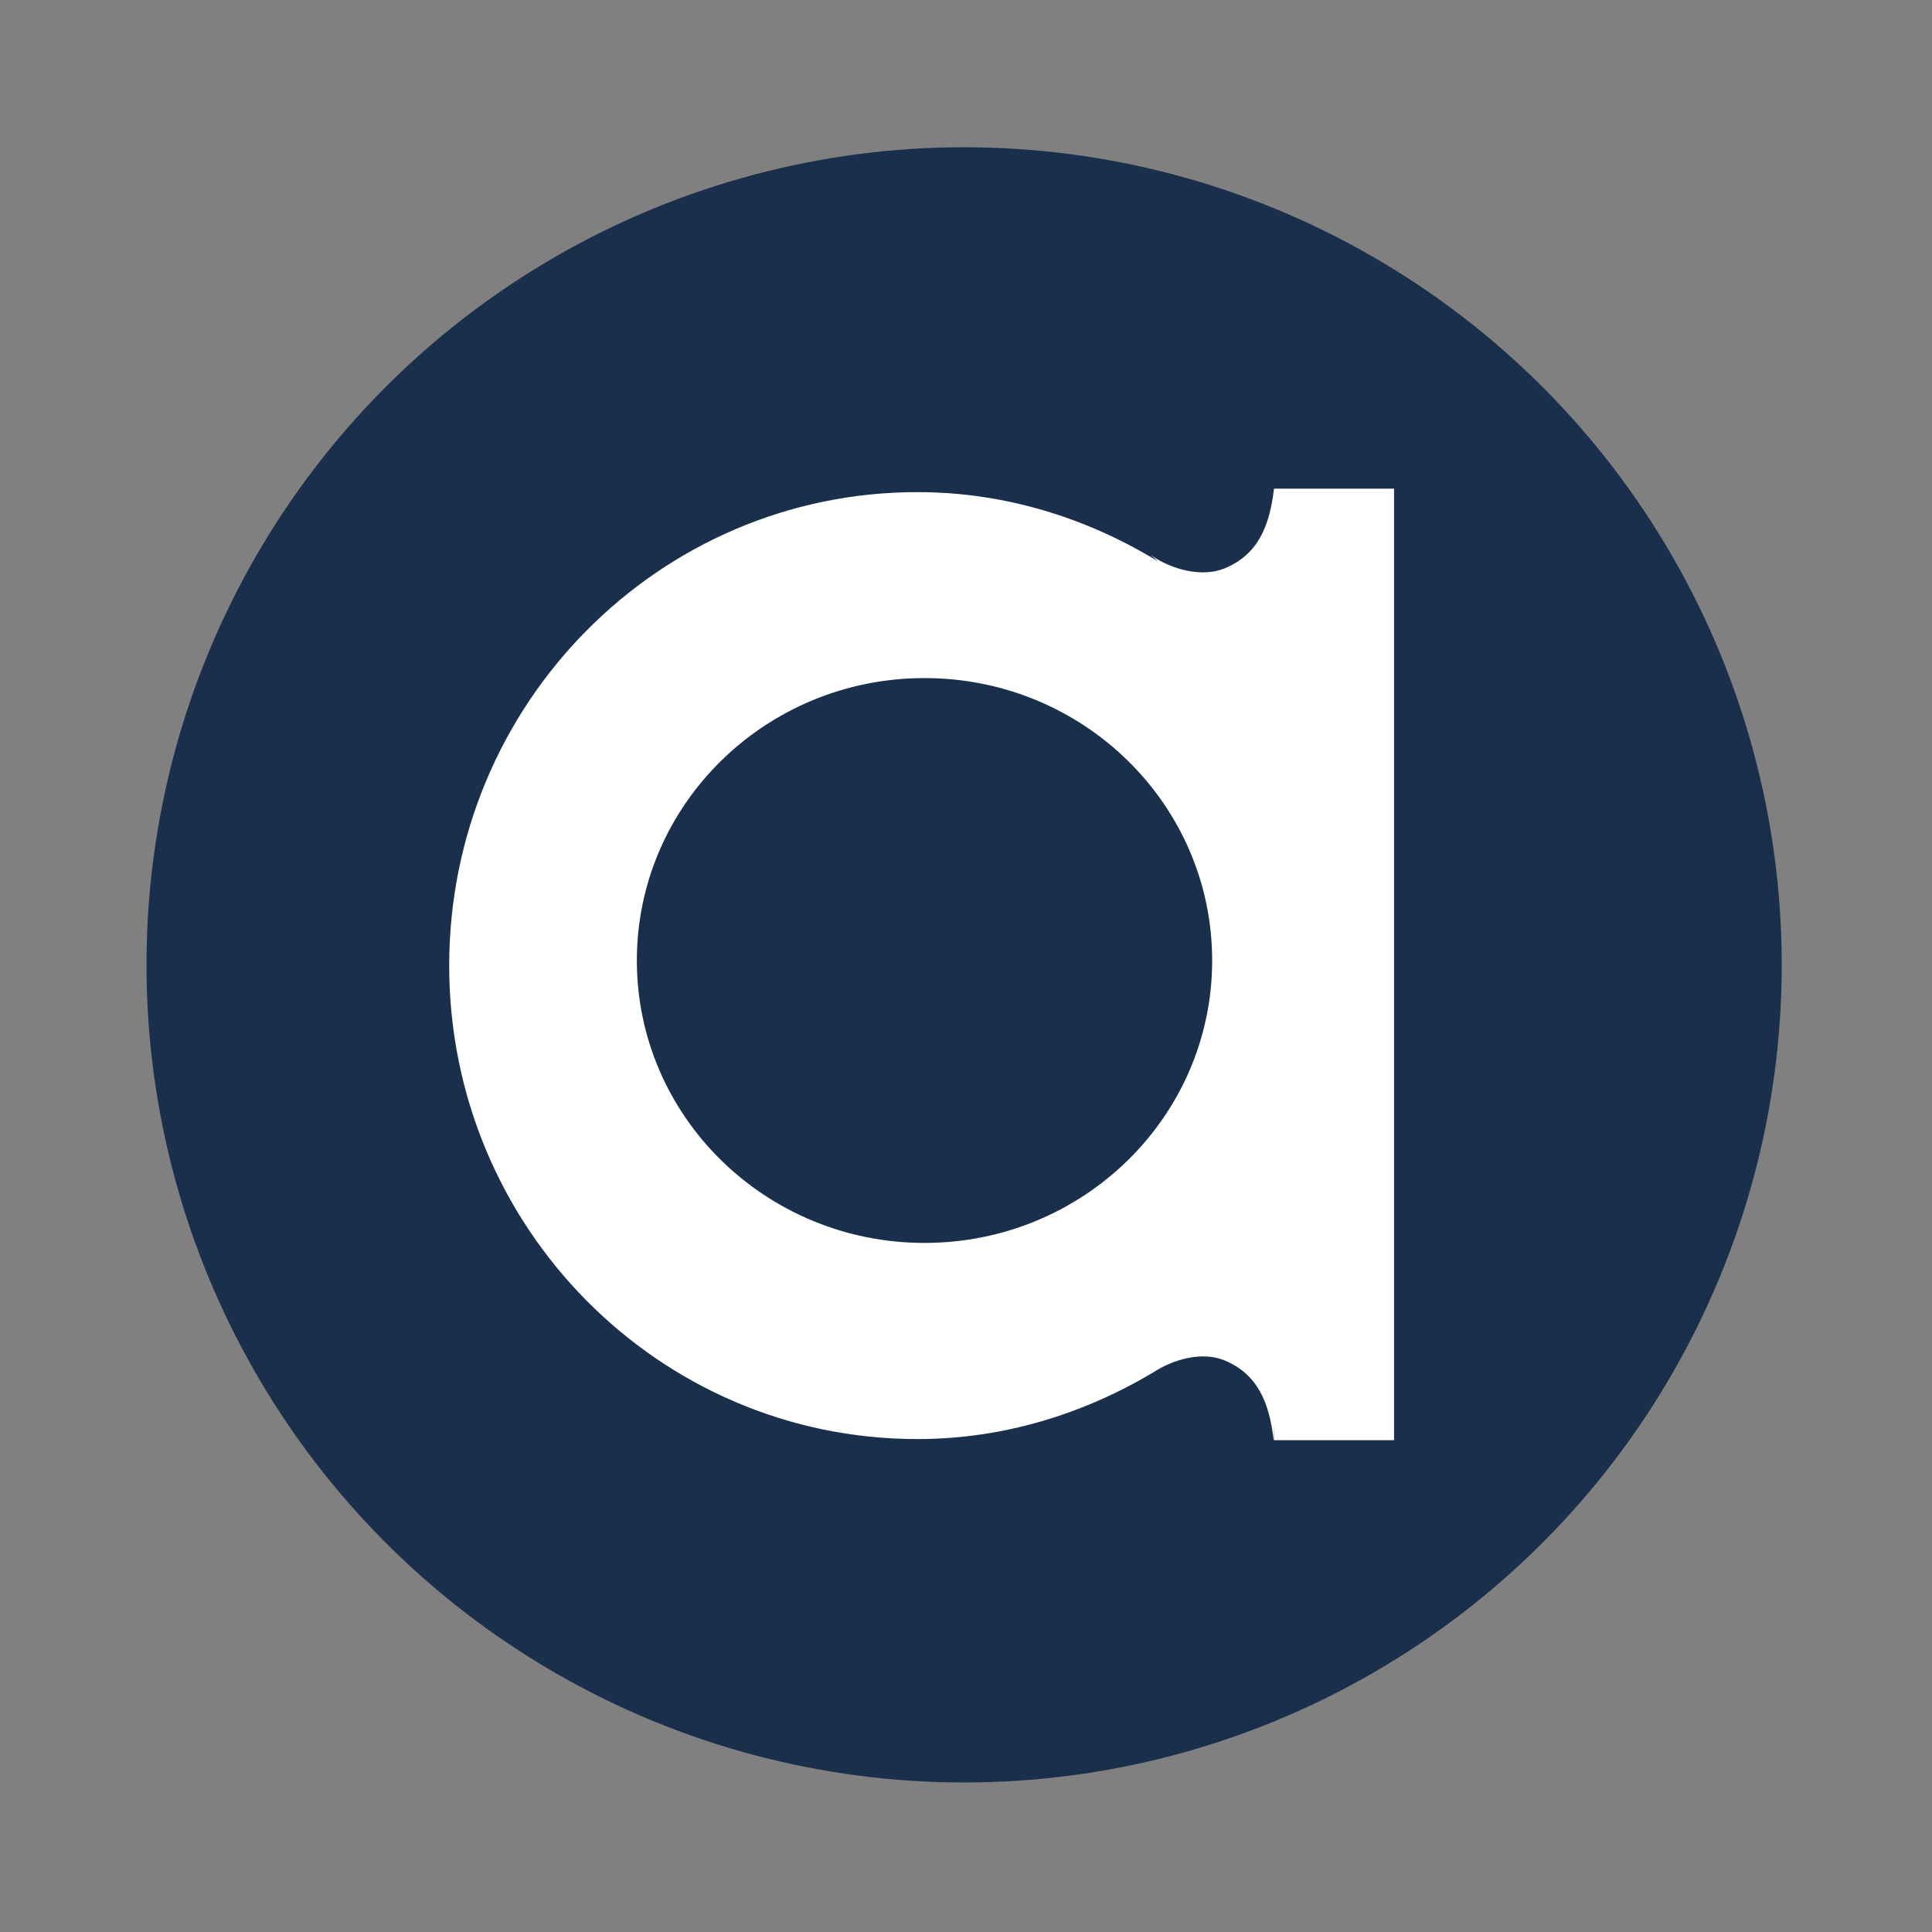
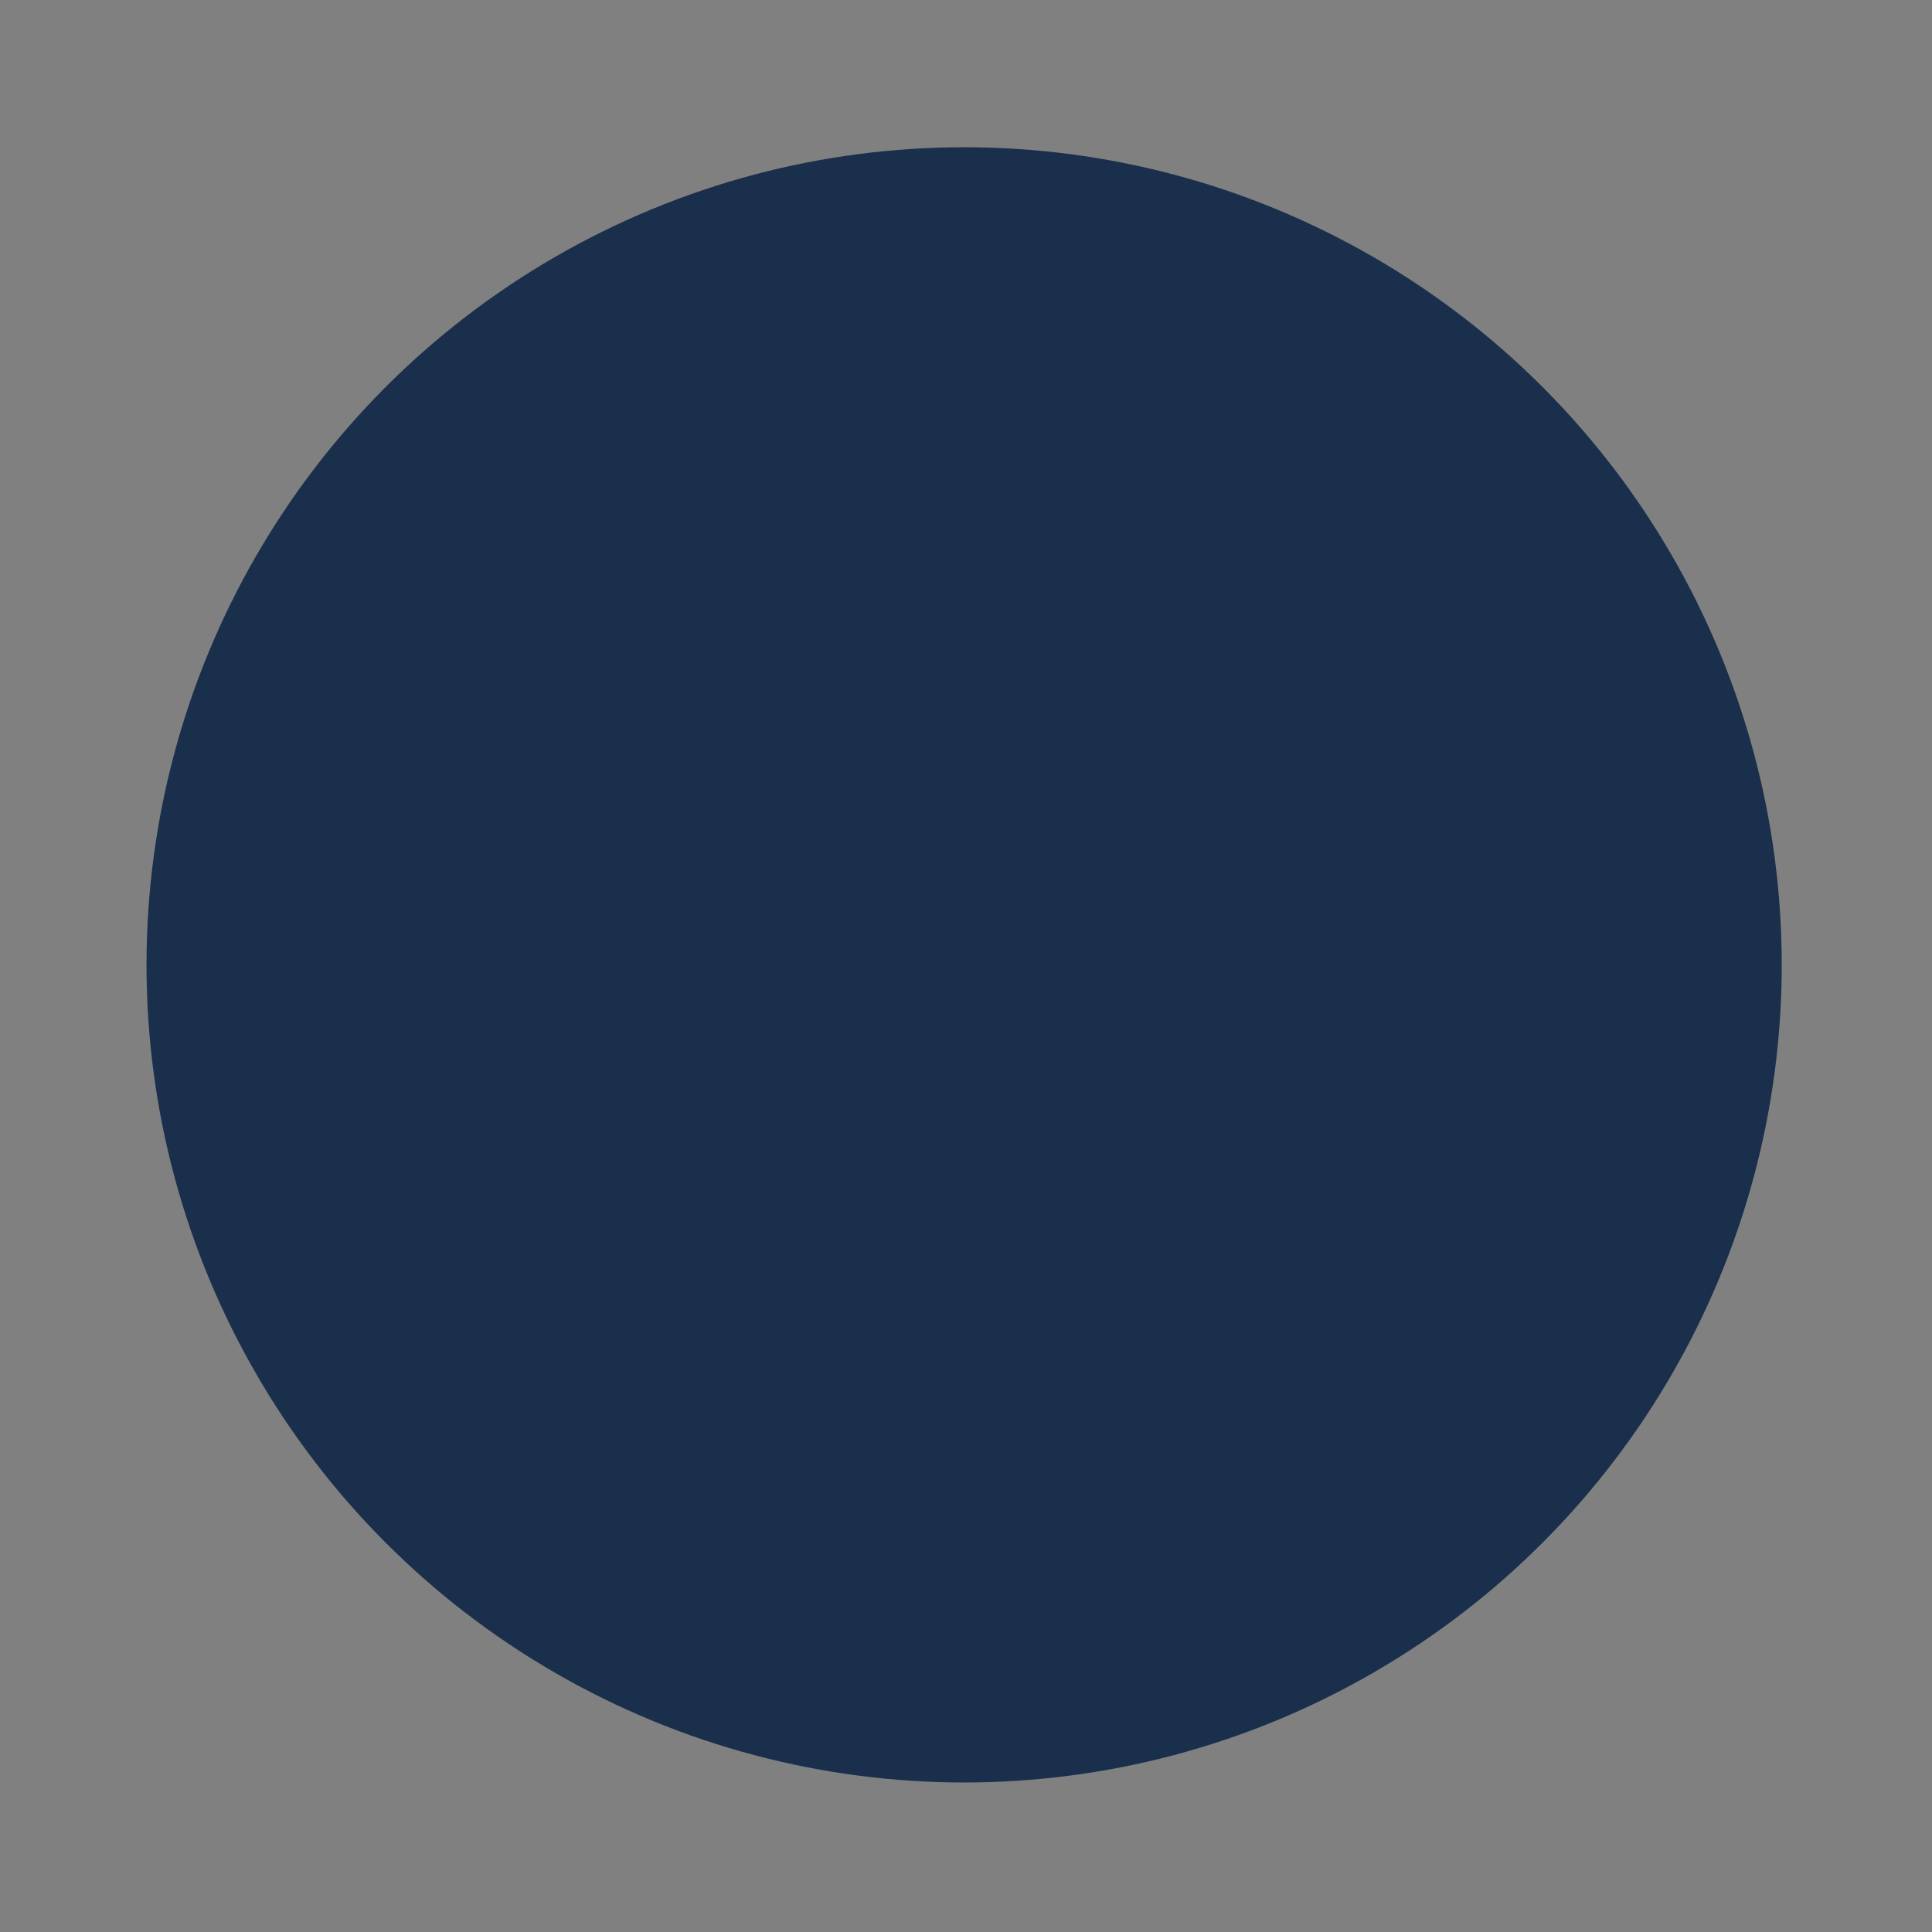
<svg xmlns="http://www.w3.org/2000/svg" id="Layer_1" data-name="Layer 1" version="1.1" viewBox="0 0 576 576">
  <rect x="0" y="0" width="576" height="576" fill="#808080" stroke="none" />
  <defs>
    <style>
      .cls-1 {
        fill: #1a2f4c;
      }

      .cls-1, .cls-2 {
        stroke-width: 0px;
      }

      .cls-2 {
        fill: #fff;
      }
    </style>
  </defs>
  <circle class="cls-1" cx="287.44" cy="287.66" r="243.76" />
-   <path class="cls-2" d="M379.82,145.69c-1.3,11.31-4.87,19.71-14.69,23.75-6.83,2.82-15.9.34-21.97-3.92l2.13,1.87c-21.03-12.85-45.42-20.67-71.79-20.67-77.08,0-139.58,63.2-139.58,141.16s62.49,141.16,139.58,141.16c25.79,0,49.64-7.56,70.37-19.9,6.05-3.97,14.64-6.28,21.22-3.55,9.8,4.07,13.35,12.47,14.63,23.79l.09-4.73v4.73h35.81V145.69h-35.81ZM275.63,370.56c-47.37,0-85.76-37.7-85.76-84.2s38.4-84.2,85.76-84.2,85.76,37.7,85.76,84.2-38.4,84.2-85.76,84.2Z" />
</svg>